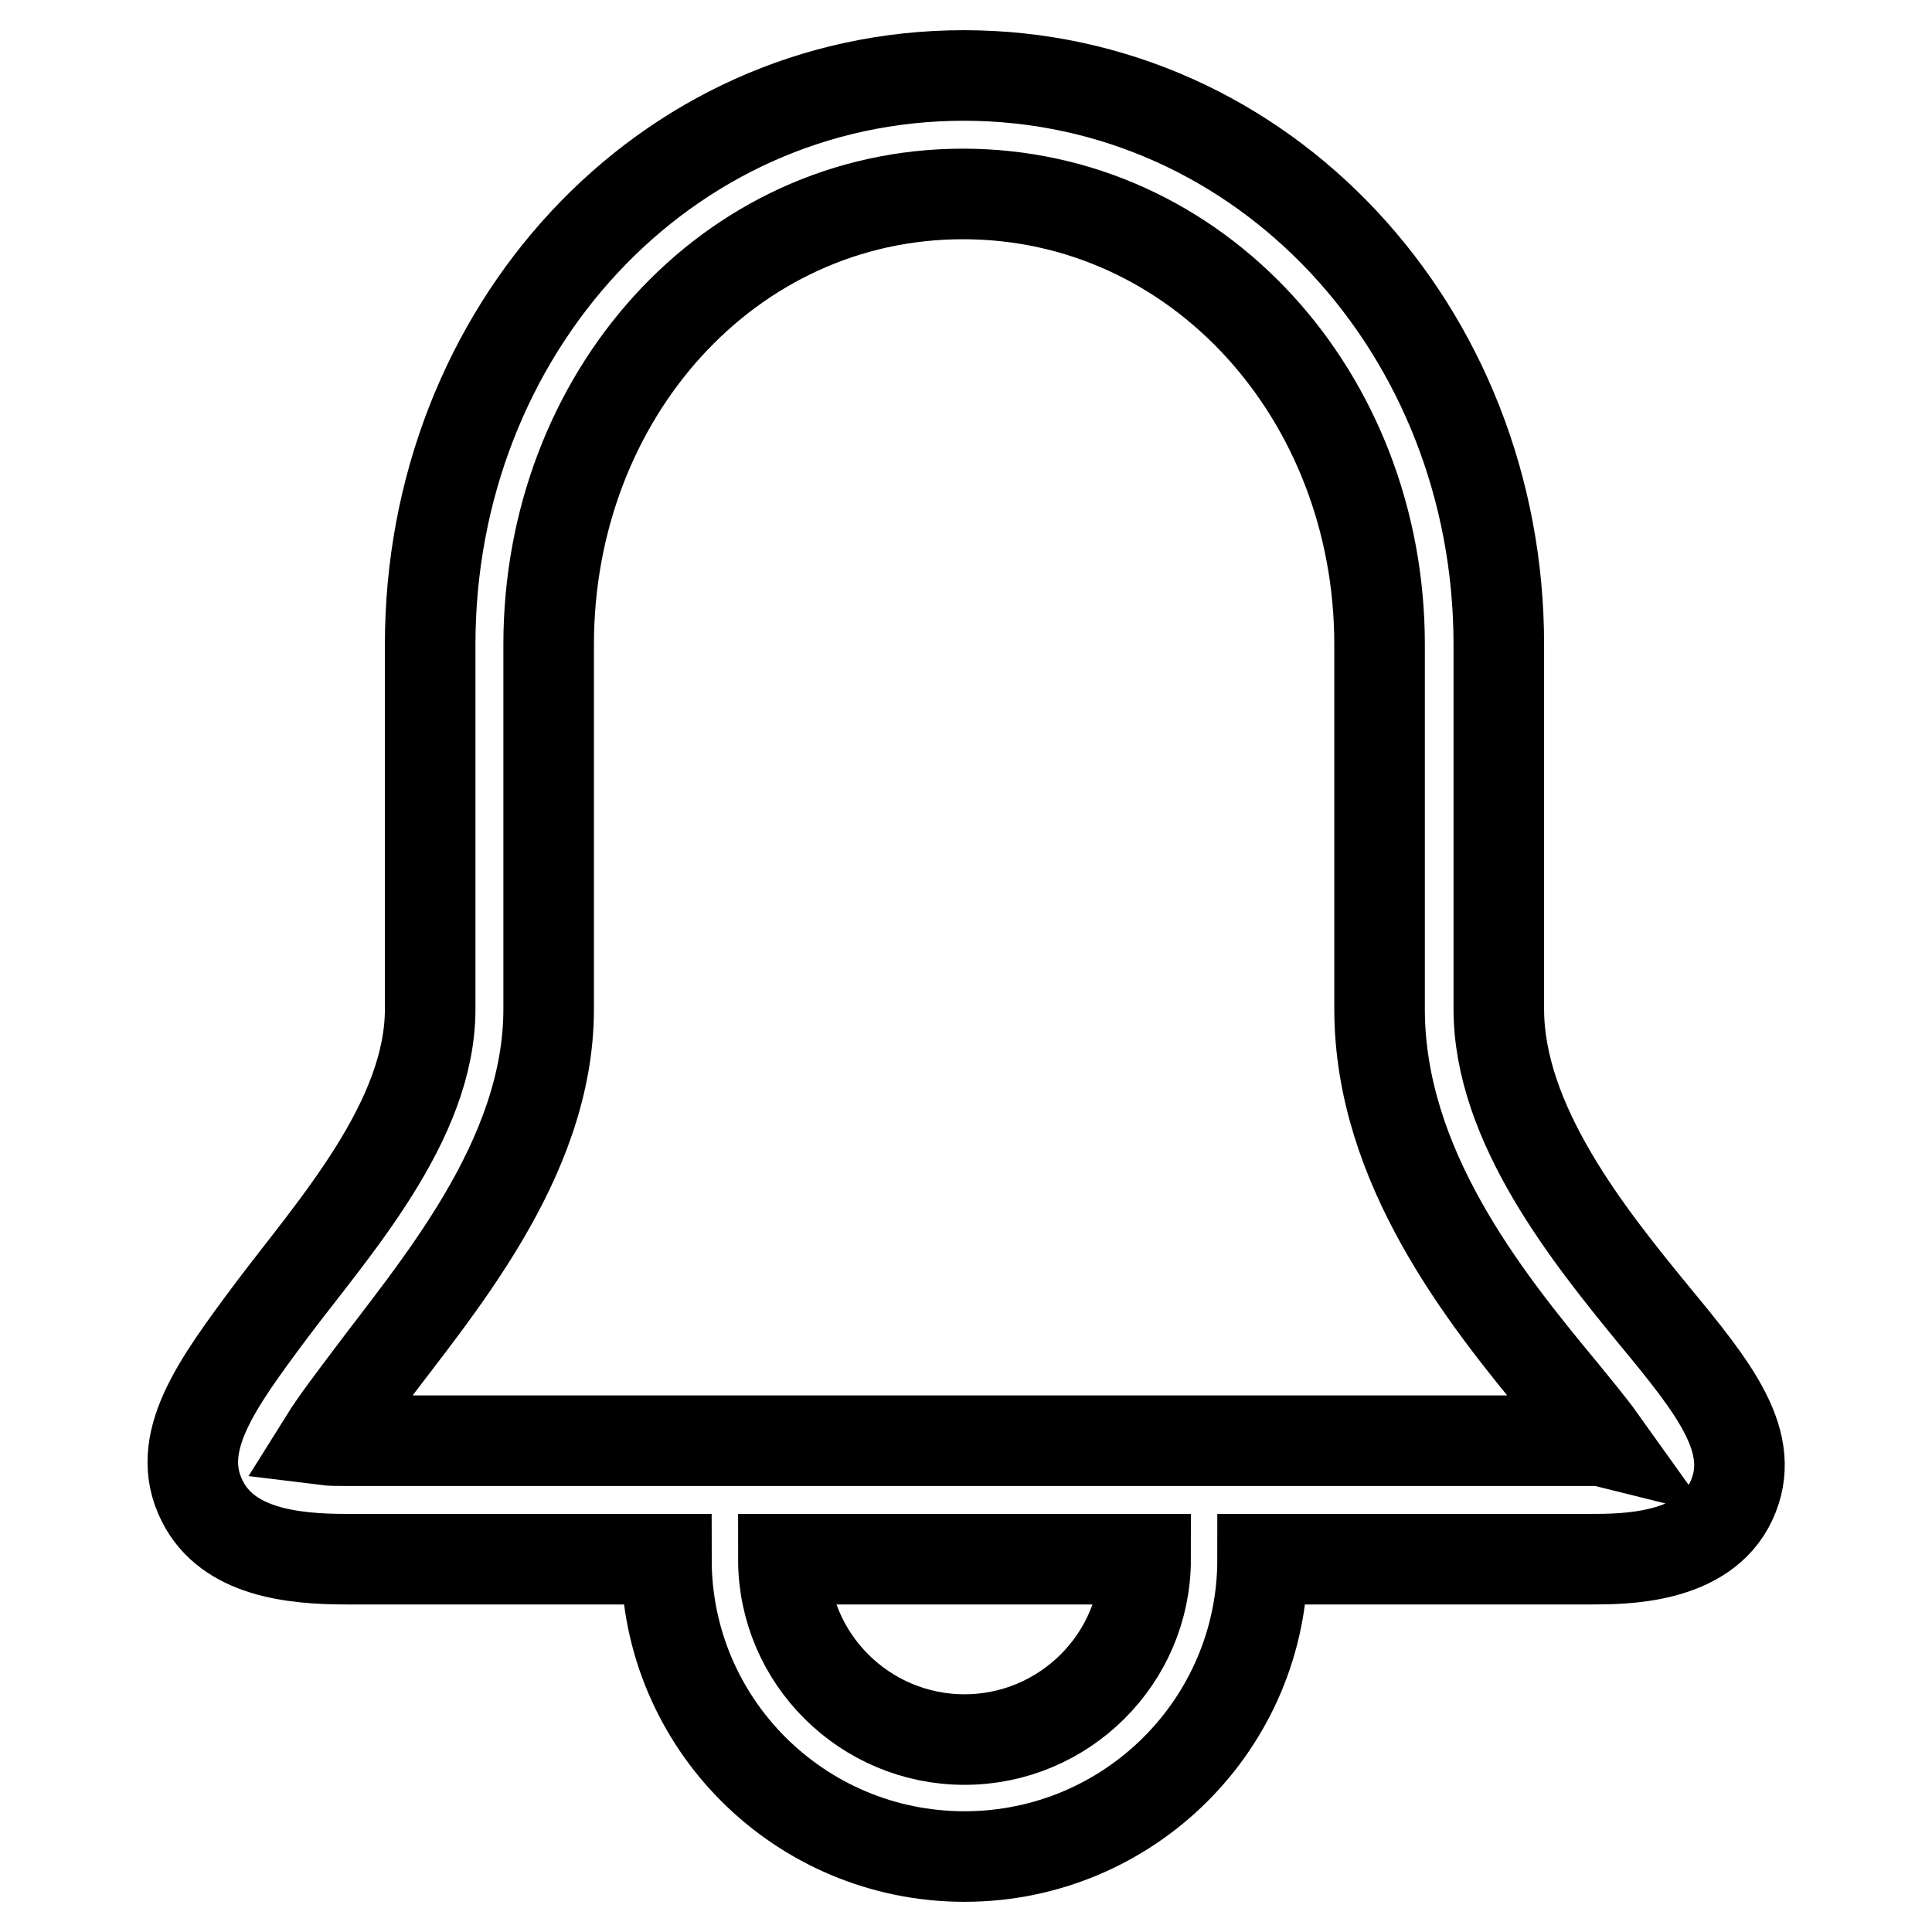
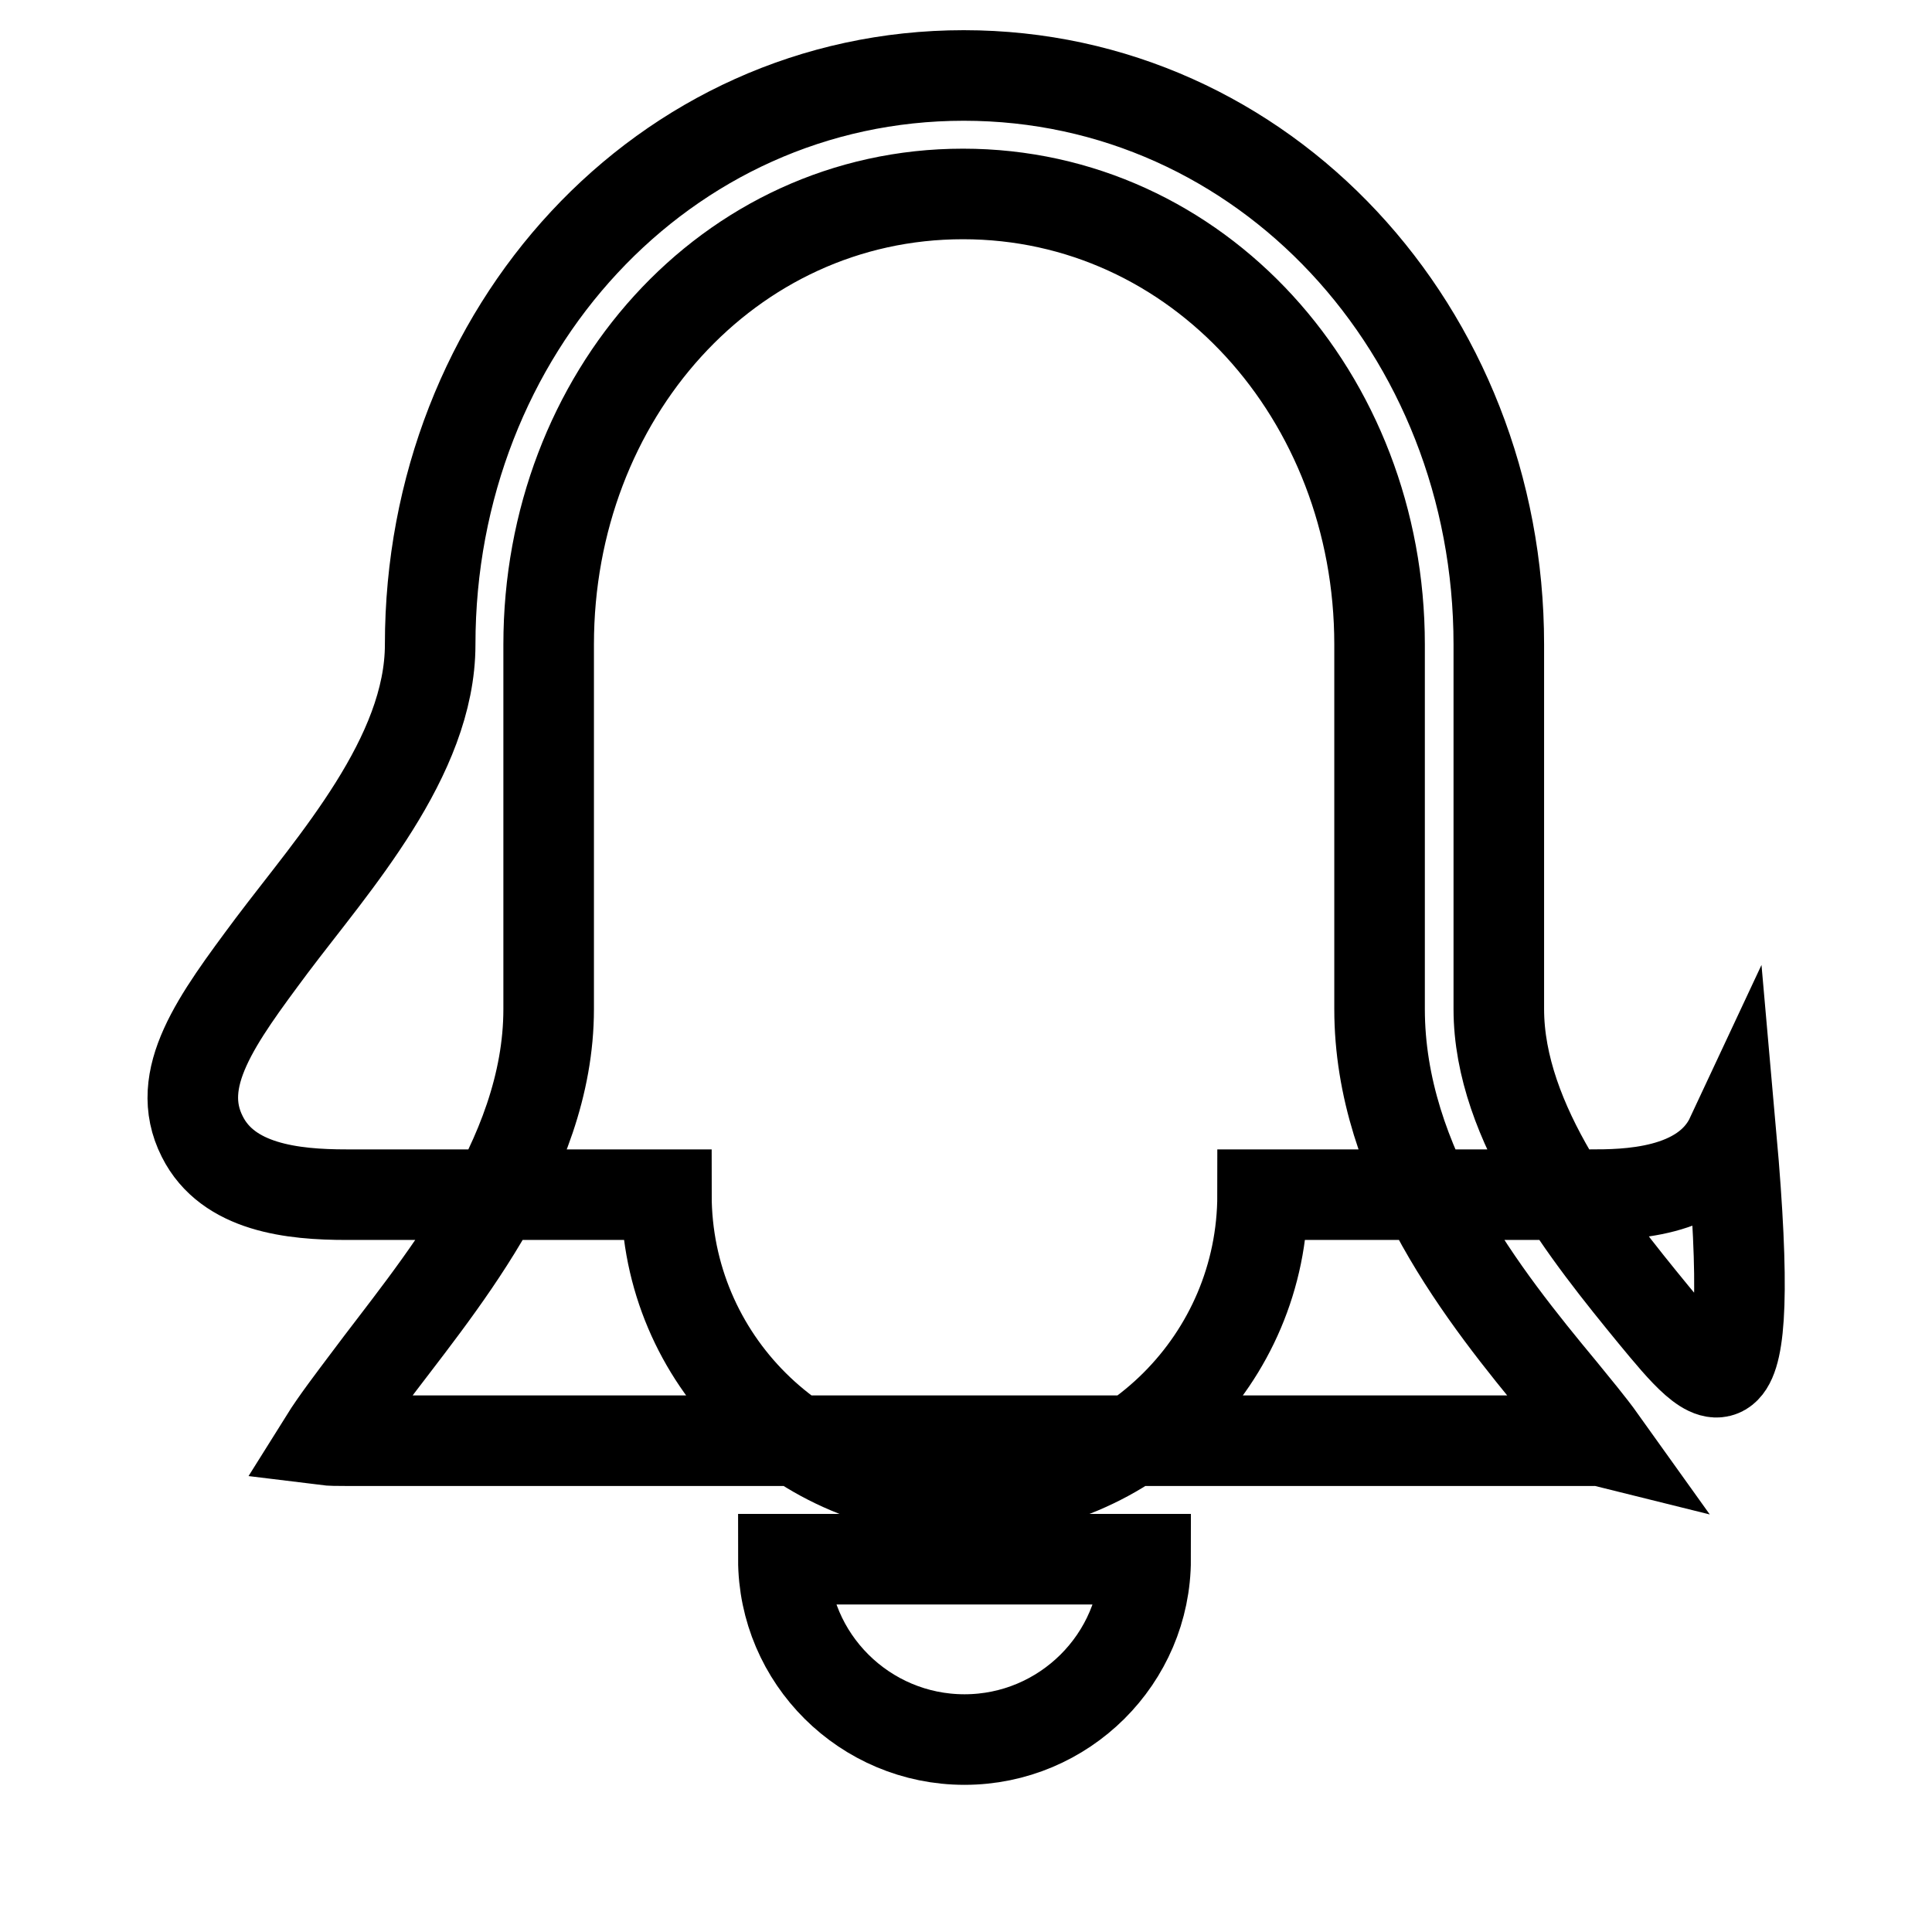
<svg xmlns="http://www.w3.org/2000/svg" version="1.1" x="0px" y="0px" viewBox="0 0 256 256" enable-background="new 0 0 256 256" xml:space="preserve">
  <g>
-     <path stroke-width="12" fill-opacity="0" stroke="#000000" d="M219.1,174.2c-8.6-10.5-20.5-25.3-20.5-40.5V85.4c0-41.6-31.1-75.4-70.9-75.4c-39.8,0-70.7,33.8-70.7,75.4 v48.3c0,14.9-12.8,29-21,39.9c-7.3,9.8-13.1,17.6-9.2,25.3c3.4,6.8,12,7.7,19.1,7.7h42.4c0,21.8,17.7,39.4,39.5,39.4 c21.8,0,39.5-17.6,39.5-39.4h43.4c4.5,0,15.1,0,18.7-7.7C233,191.2,227.2,184,219.1,174.2L219.1,174.2z M127.8,230.5 c-13.2,0-24-10.7-24-23.9h48C151.8,219.8,141,230.5,127.8,230.5L127.8,230.5z M210.7,190.9H45.9c-1.1,0-2.1,0-2.9-0.1 c1.5-2.4,3.8-5.4,5.6-7.8c9-12.1,24.1-29.2,24.1-49.3V85.4c0-32.9,23.8-59.7,54.9-59.7c31.1,0,55.2,26.8,55.2,59.7v48.3 c0,20.8,13.9,38.2,24.1,50.5c1.7,2.1,3.8,4.6,5.3,6.7C211.8,190.8,211.2,190.8,210.7,190.9L210.7,190.9z" />
+     <path stroke-width="12" fill-opacity="0" stroke="#000000" d="M219.1,174.2c-8.6-10.5-20.5-25.3-20.5-40.5V85.4c0-41.6-31.1-75.4-70.9-75.4c-39.8,0-70.7,33.8-70.7,75.4 c0,14.9-12.8,29-21,39.9c-7.3,9.8-13.1,17.6-9.2,25.3c3.4,6.8,12,7.7,19.1,7.7h42.4c0,21.8,17.7,39.4,39.5,39.4 c21.8,0,39.5-17.6,39.5-39.4h43.4c4.5,0,15.1,0,18.7-7.7C233,191.2,227.2,184,219.1,174.2L219.1,174.2z M127.8,230.5 c-13.2,0-24-10.7-24-23.9h48C151.8,219.8,141,230.5,127.8,230.5L127.8,230.5z M210.7,190.9H45.9c-1.1,0-2.1,0-2.9-0.1 c1.5-2.4,3.8-5.4,5.6-7.8c9-12.1,24.1-29.2,24.1-49.3V85.4c0-32.9,23.8-59.7,54.9-59.7c31.1,0,55.2,26.8,55.2,59.7v48.3 c0,20.8,13.9,38.2,24.1,50.5c1.7,2.1,3.8,4.6,5.3,6.7C211.8,190.8,211.2,190.8,210.7,190.9L210.7,190.9z" />
  </g>
</svg>